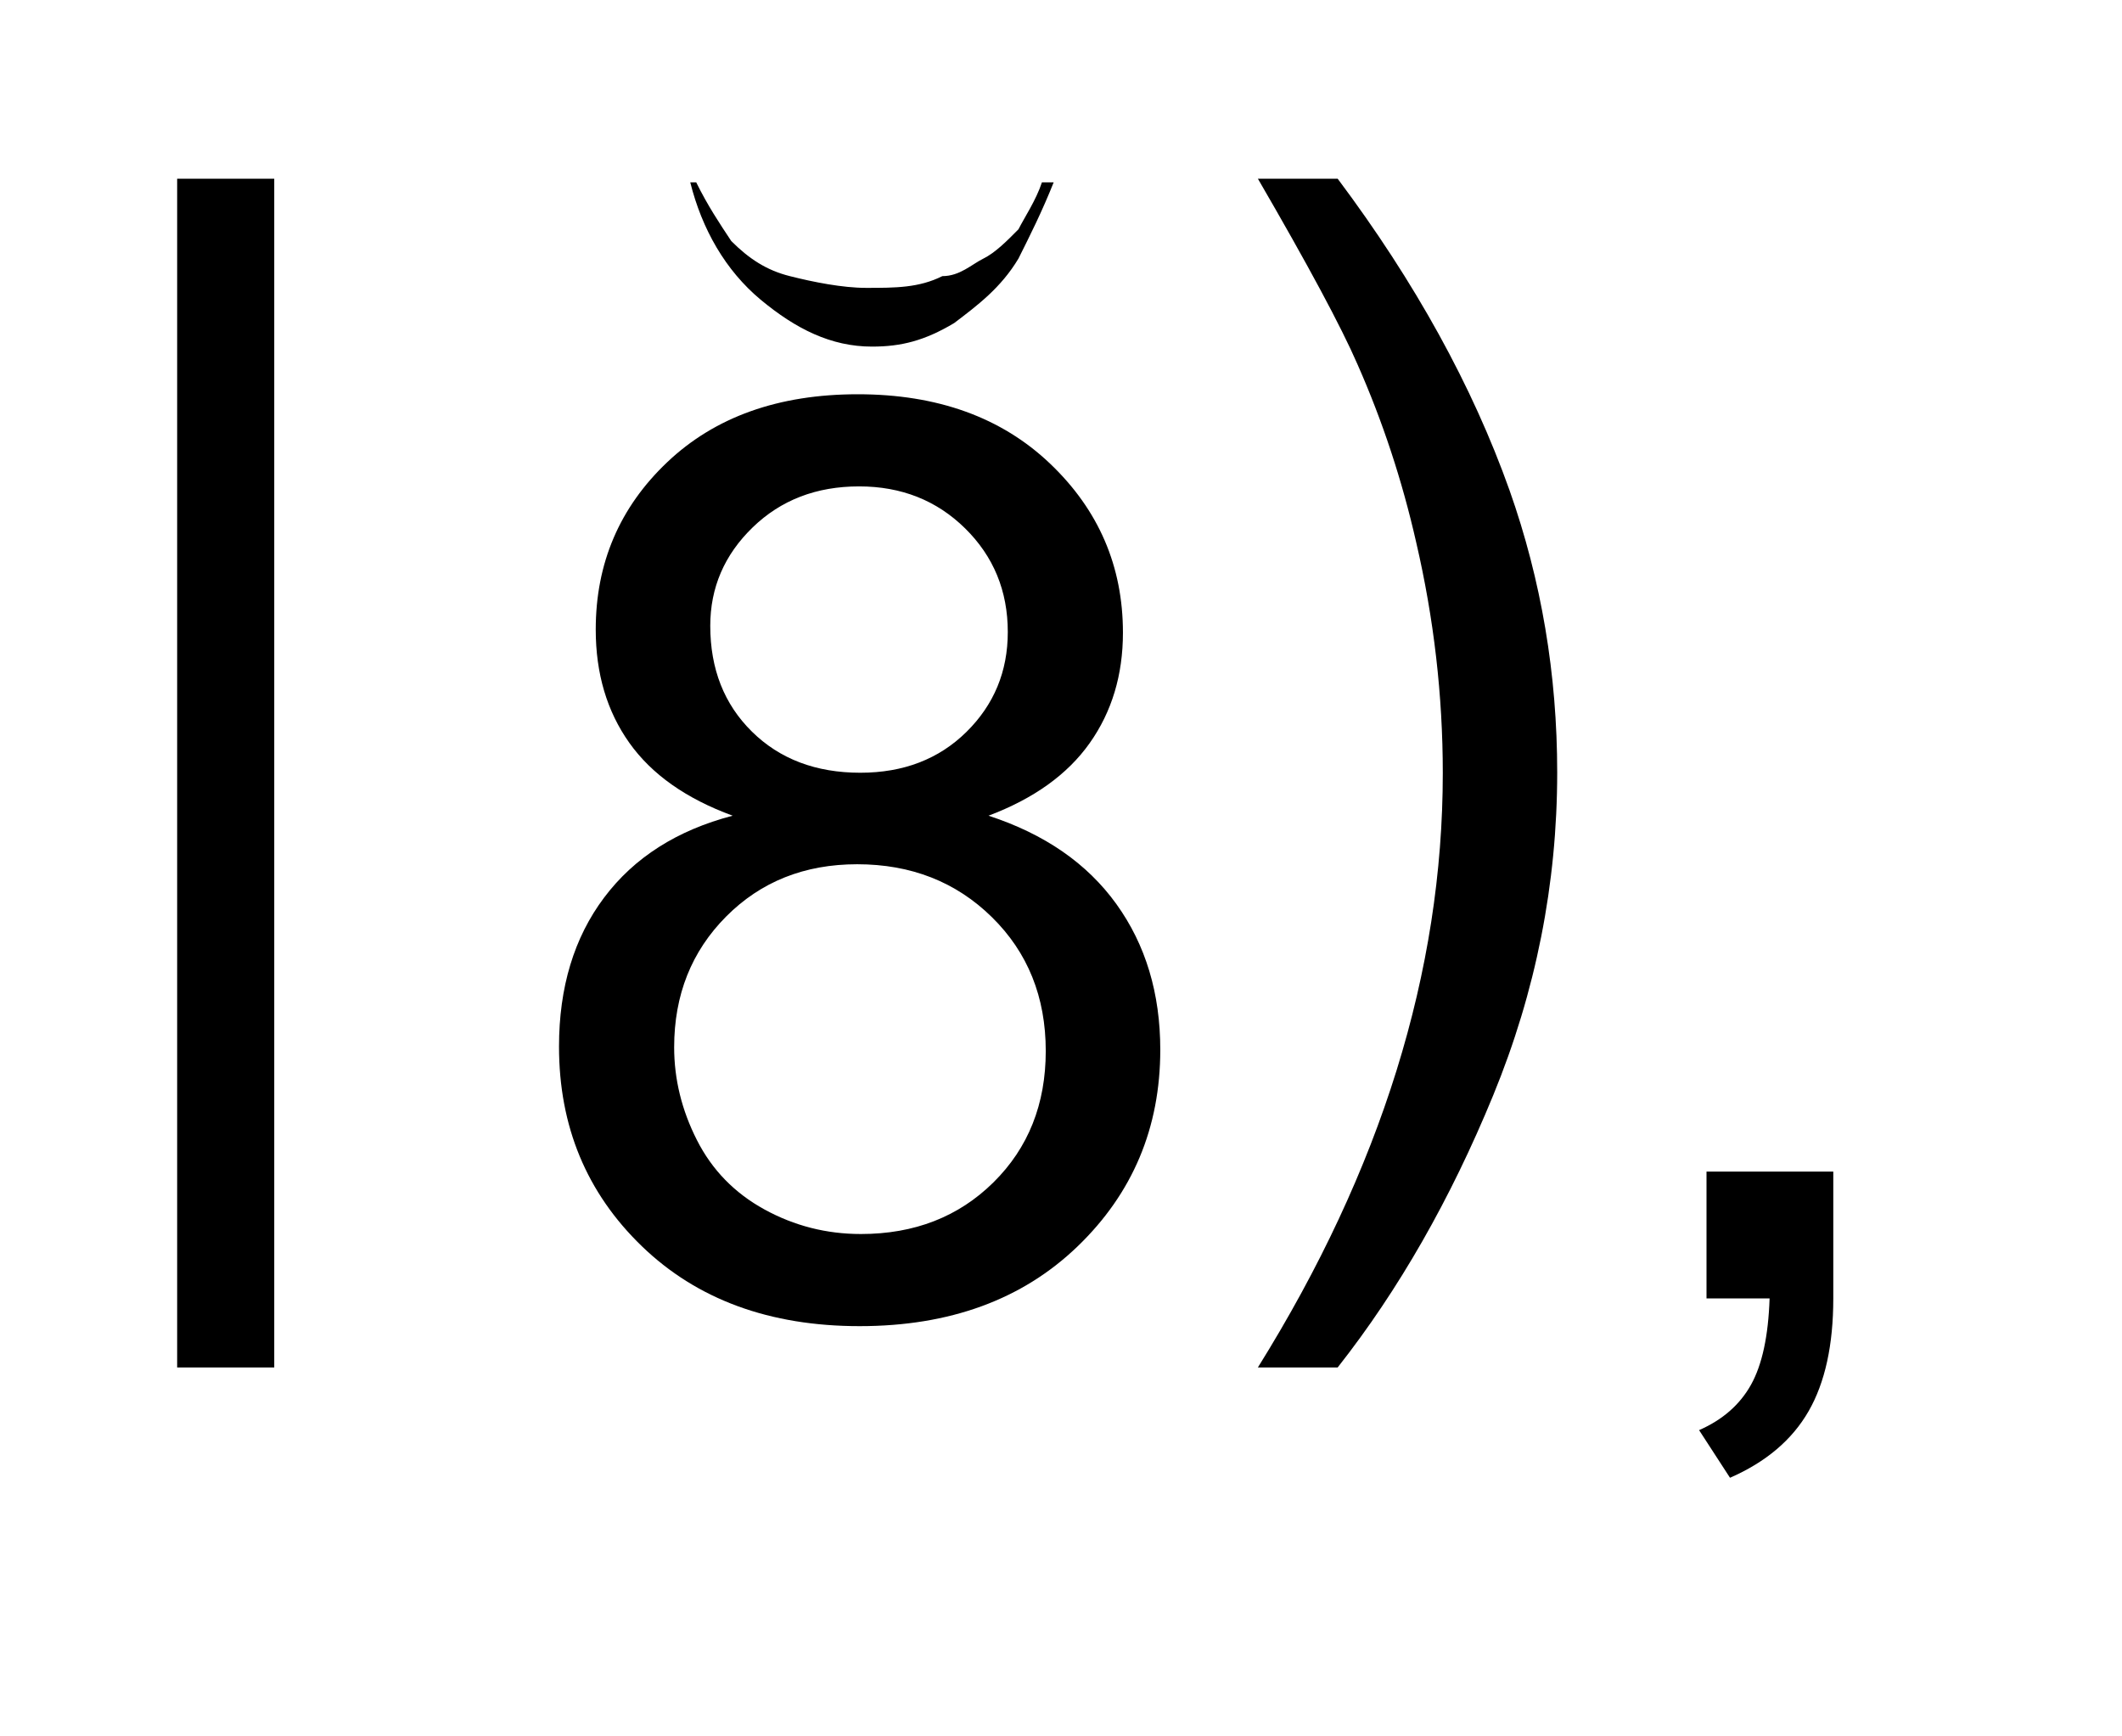
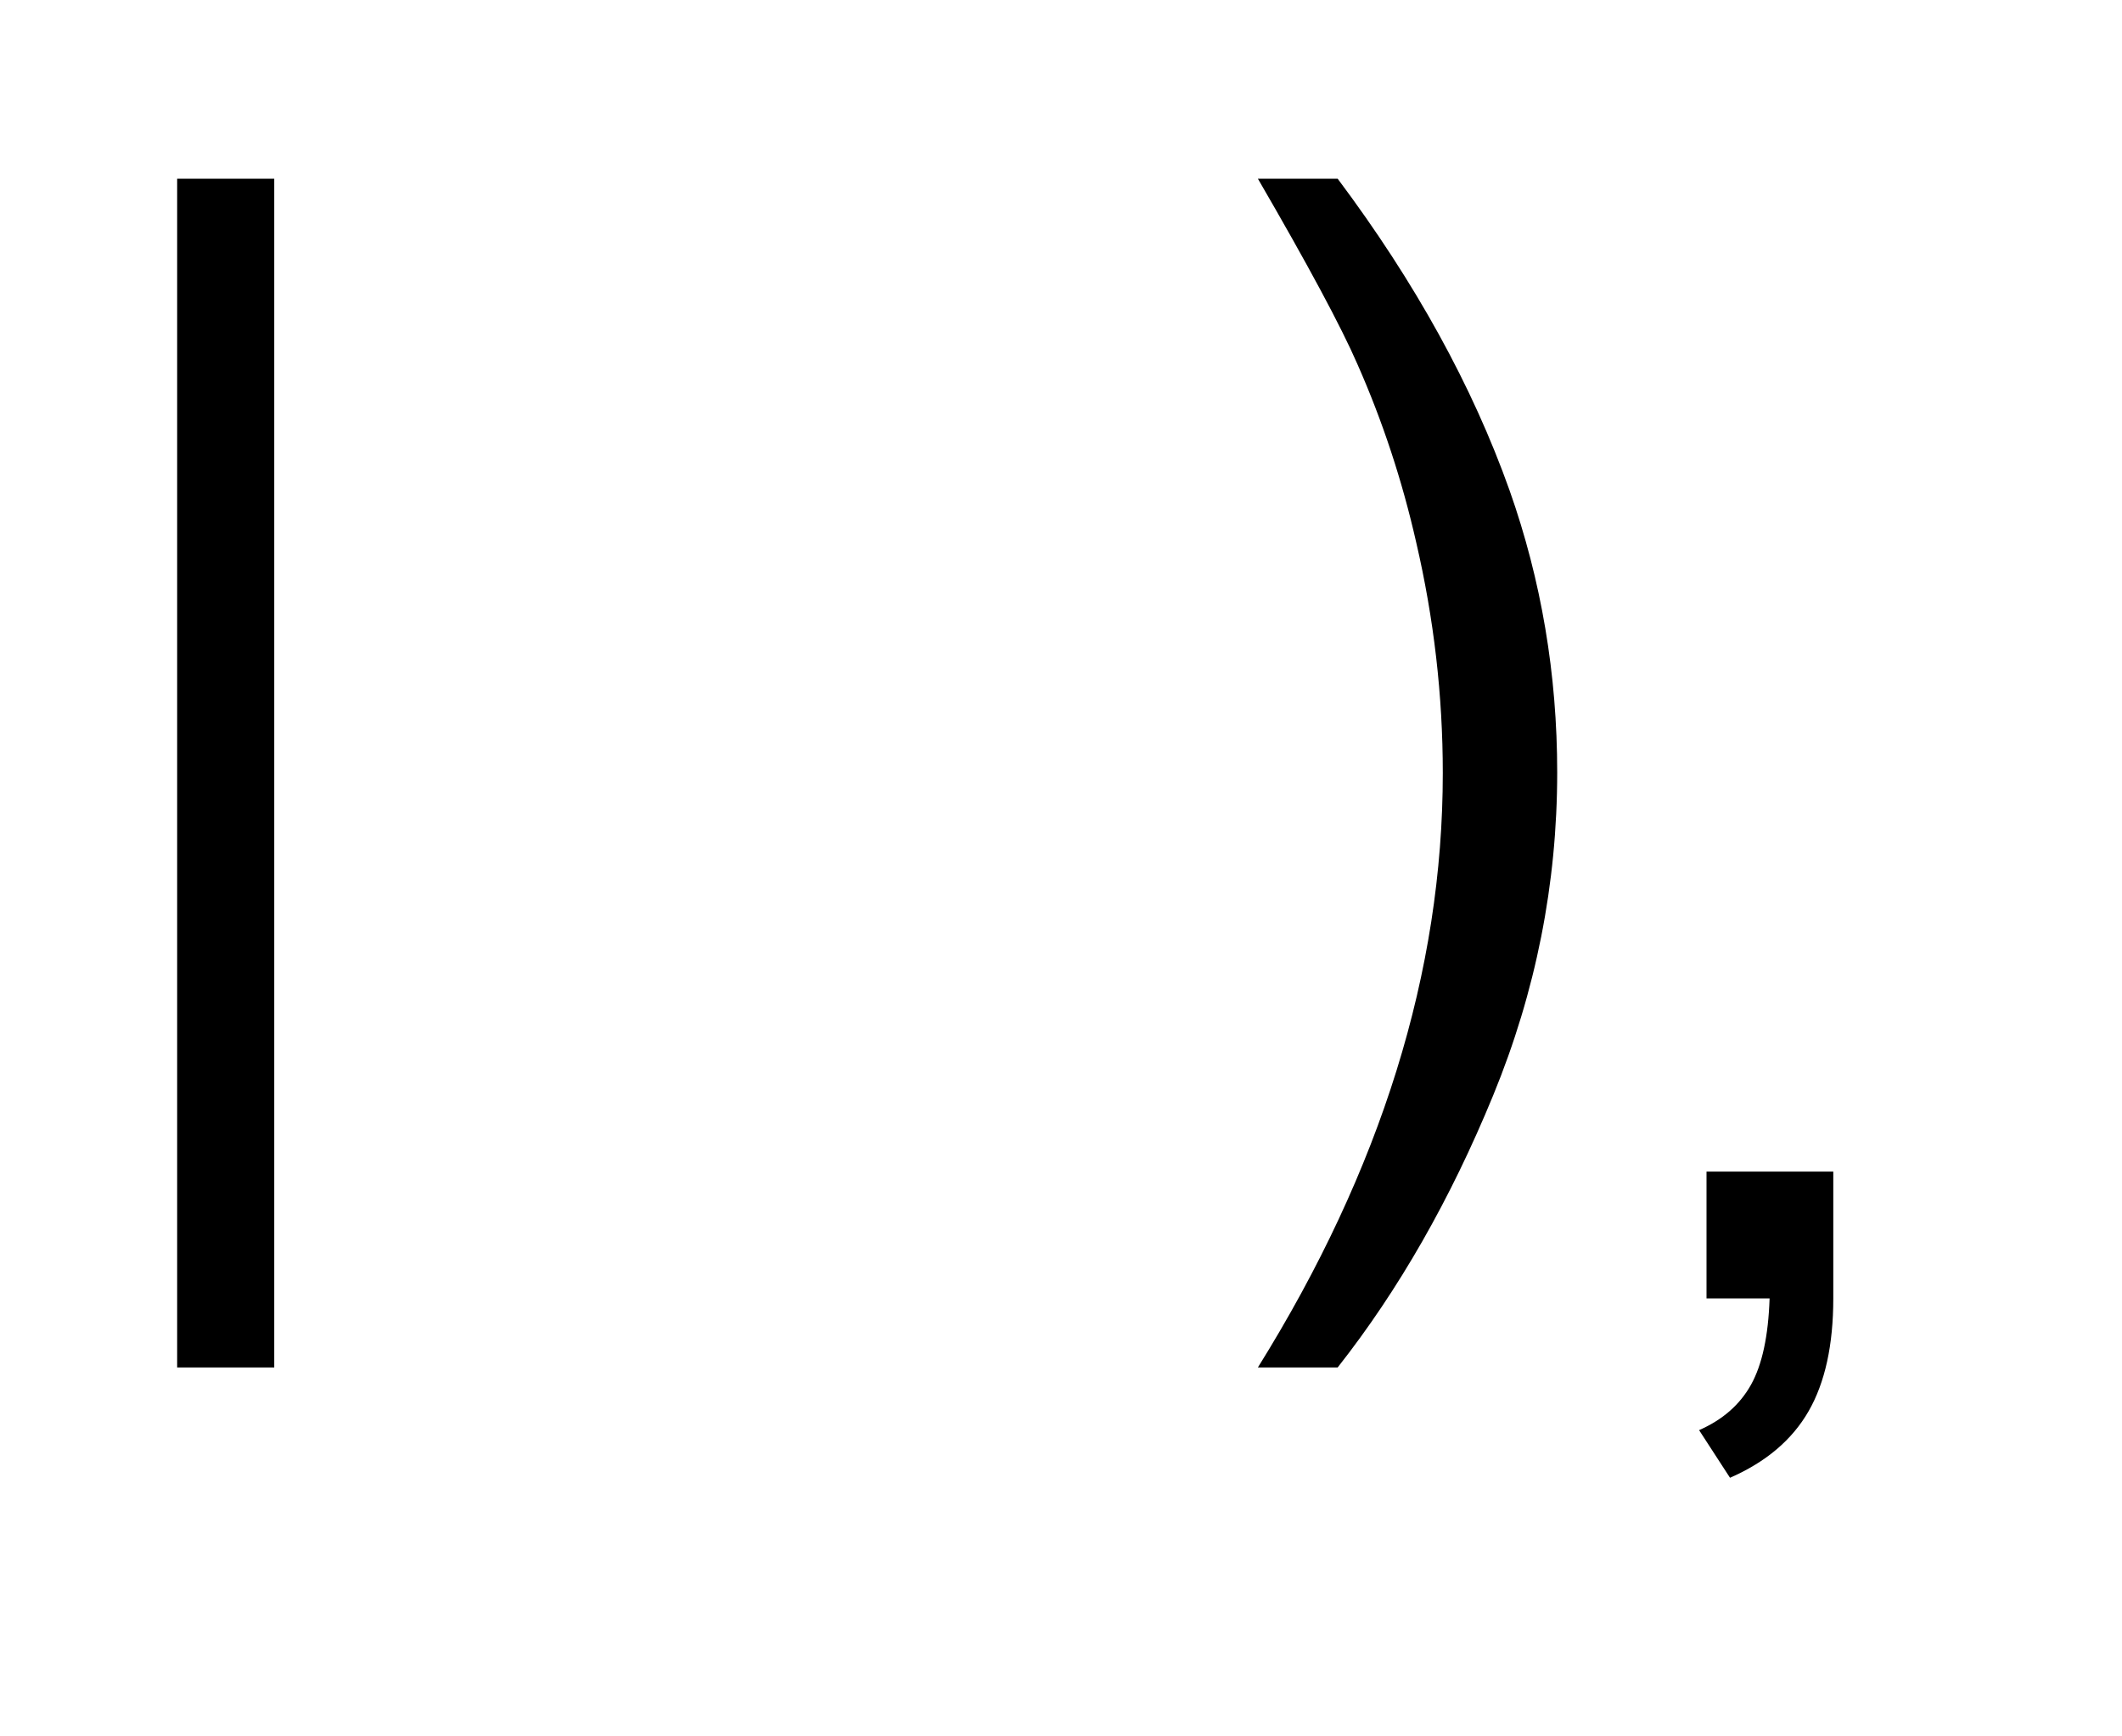
<svg xmlns="http://www.w3.org/2000/svg" stroke-dasharray="none" shape-rendering="auto" font-family="'Dialog'" text-rendering="auto" width="22" fill-opacity="1" color-interpolation="auto" color-rendering="auto" preserveAspectRatio="xMidYMid meet" font-size="12px" viewBox="0 0 22 18" fill="black" stroke="black" image-rendering="auto" stroke-miterlimit="10" stroke-linecap="square" stroke-linejoin="miter" font-style="normal" stroke-width="1" height="18" stroke-dashoffset="0" font-weight="normal" stroke-opacity="1">
  <defs id="genericDefs" />
  <g>
    <defs id="defs1">
      <clipPath clipPathUnits="userSpaceOnUse" id="clipPath1">
        <path d="M1.956 1.901 L13.123 1.901 L13.123 11.099 L1.956 11.099 L1.956 1.901 Z" />
      </clipPath>
      <clipPath clipPathUnits="userSpaceOnUse" id="clipPath2">
        <path d="M62.48 60.739 L62.48 354.595 L419.277 354.595 L419.277 60.739 Z" />
      </clipPath>
      <clipPath clipPathUnits="userSpaceOnUse" id="clipPath3">
-         <path d="M-3.401 -1.067 L-3.401 9.072 L8.91 9.072 L8.91 -1.067 Z" />
-       </clipPath>
+         </clipPath>
      <clipPath clipPathUnits="userSpaceOnUse" id="clipPath4">
-         <path d="M1.956 1.901 L1.956 11.099 L13.123 11.099 L13.123 1.901 Z" />
-       </clipPath>
+         </clipPath>
      <clipPath clipPathUnits="userSpaceOnUse" id="clipPath5">
-         <path d="M179.281 25.652 L179.281 319.507 L536.079 319.507 L536.079 25.652 Z" />
-       </clipPath>
+         </clipPath>
    </defs>
    <g transform="scale(1.891,1.891) translate(-1.956,-1.901) matrix(0.031,0,0,0.031,0,0)">
      <path d="M94.428 303.141 L94.428 92.922 L111.6 92.922 L111.6 303.141 ZM299.672 303.141 L285.562 303.141 C307.365 268.141 318.266 233.104 318.266 198.031 C318.266 184.323 316.698 170.724 313.562 157.234 C311.083 146.297 307.62 135.797 303.172 125.734 C300.328 119.172 294.458 108.234 285.562 92.922 L299.672 92.922 C313.38 111.224 323.516 129.599 330.078 148.047 C335.693 163.943 338.5 180.568 338.5 197.922 C338.5 217.609 334.727 236.641 327.18 255.016 C319.633 273.391 310.464 289.432 299.672 303.141 ZM364.906 290.927 L364.906 268.505 L387.328 268.505 L387.328 290.927 C387.328 299.167 385.87 305.82 382.953 310.888 C380.036 315.956 375.406 319.875 369.062 322.646 L363.594 314.224 C367.75 312.401 370.812 309.721 372.781 306.185 C374.75 302.649 375.844 297.563 376.062 290.927 Z" stroke="none" clip-path="url(#clipPath2)" />
    </g>
    <g transform="matrix(1.715,0,0,1.715,5.834,1.83)">
      <path d="M2.897 0.035 L2.968 0.035 C2.897 0.213 2.826 0.354 2.755 0.496 C2.649 0.673 2.507 0.779 2.366 0.886 C2.188 0.992 2.047 1.028 1.87 1.028 C1.622 1.028 1.409 0.921 1.196 0.744 C0.984 0.567 0.842 0.319 0.771 0.035 L0.807 0.035 C0.877 0.177 0.948 0.283 1.019 0.39 C1.125 0.496 1.232 0.567 1.373 0.602 C1.515 0.638 1.692 0.673 1.834 0.673 C2.011 0.673 2.153 0.673 2.295 0.602 C2.401 0.602 2.472 0.531 2.543 0.496 C2.614 0.461 2.685 0.39 2.755 0.319 C2.791 0.248 2.862 0.142 2.897 0.035 Z" stroke="none" clip-path="url(#clipPath3)" />
    </g>
    <g transform="matrix(0.059,0,0,0.059,-10.611,-1.518)">
      <path d="M308.594 169.047 C300.427 166.057 294.375 161.792 290.438 156.25 C286.5 150.708 284.531 144.073 284.531 136.344 C284.531 124.677 288.724 114.87 297.109 106.922 C305.495 98.974 316.651 95 330.578 95 C344.578 95 355.844 99.065 364.375 107.195 C372.906 115.326 377.172 125.224 377.172 136.891 C377.172 144.328 375.221 150.799 371.32 156.305 C367.419 161.81 361.495 166.057 353.547 169.047 C363.391 172.255 370.883 177.432 376.023 184.578 C381.164 191.724 383.734 200.255 383.734 210.172 C383.734 223.88 378.885 235.401 369.188 244.734 C359.49 254.068 346.729 258.734 330.906 258.734 C315.083 258.734 302.323 254.049 292.625 244.68 C282.927 235.31 278.078 223.625 278.078 209.625 C278.078 199.198 280.721 190.466 286.008 183.43 C291.294 176.393 298.823 171.599 308.594 169.047 ZM304.656 135.688 C304.656 143.271 307.099 149.469 311.984 154.281 C316.87 159.094 323.214 161.5 331.016 161.5 C338.599 161.5 344.815 159.112 349.664 154.336 C354.513 149.56 356.938 143.708 356.938 136.781 C356.938 129.562 354.44 123.492 349.445 118.57 C344.45 113.648 338.234 111.188 330.797 111.188 C323.286 111.188 317.052 113.594 312.094 118.406 C307.135 123.219 304.656 128.979 304.656 135.688 ZM298.312 209.734 C298.312 215.349 299.643 220.781 302.305 226.031 C304.966 231.281 308.922 235.346 314.172 238.227 C319.422 241.107 325.073 242.547 331.125 242.547 C340.531 242.547 348.297 239.521 354.422 233.469 C360.547 227.417 363.609 219.724 363.609 210.391 C363.609 200.911 360.456 193.073 354.148 186.875 C347.841 180.677 339.948 177.578 330.469 177.578 C321.208 177.578 313.534 180.641 307.445 186.766 C301.357 192.891 298.312 200.547 298.312 209.734 Z" stroke="none" clip-path="url(#clipPath5)" />
    </g>
  </g>
</svg>